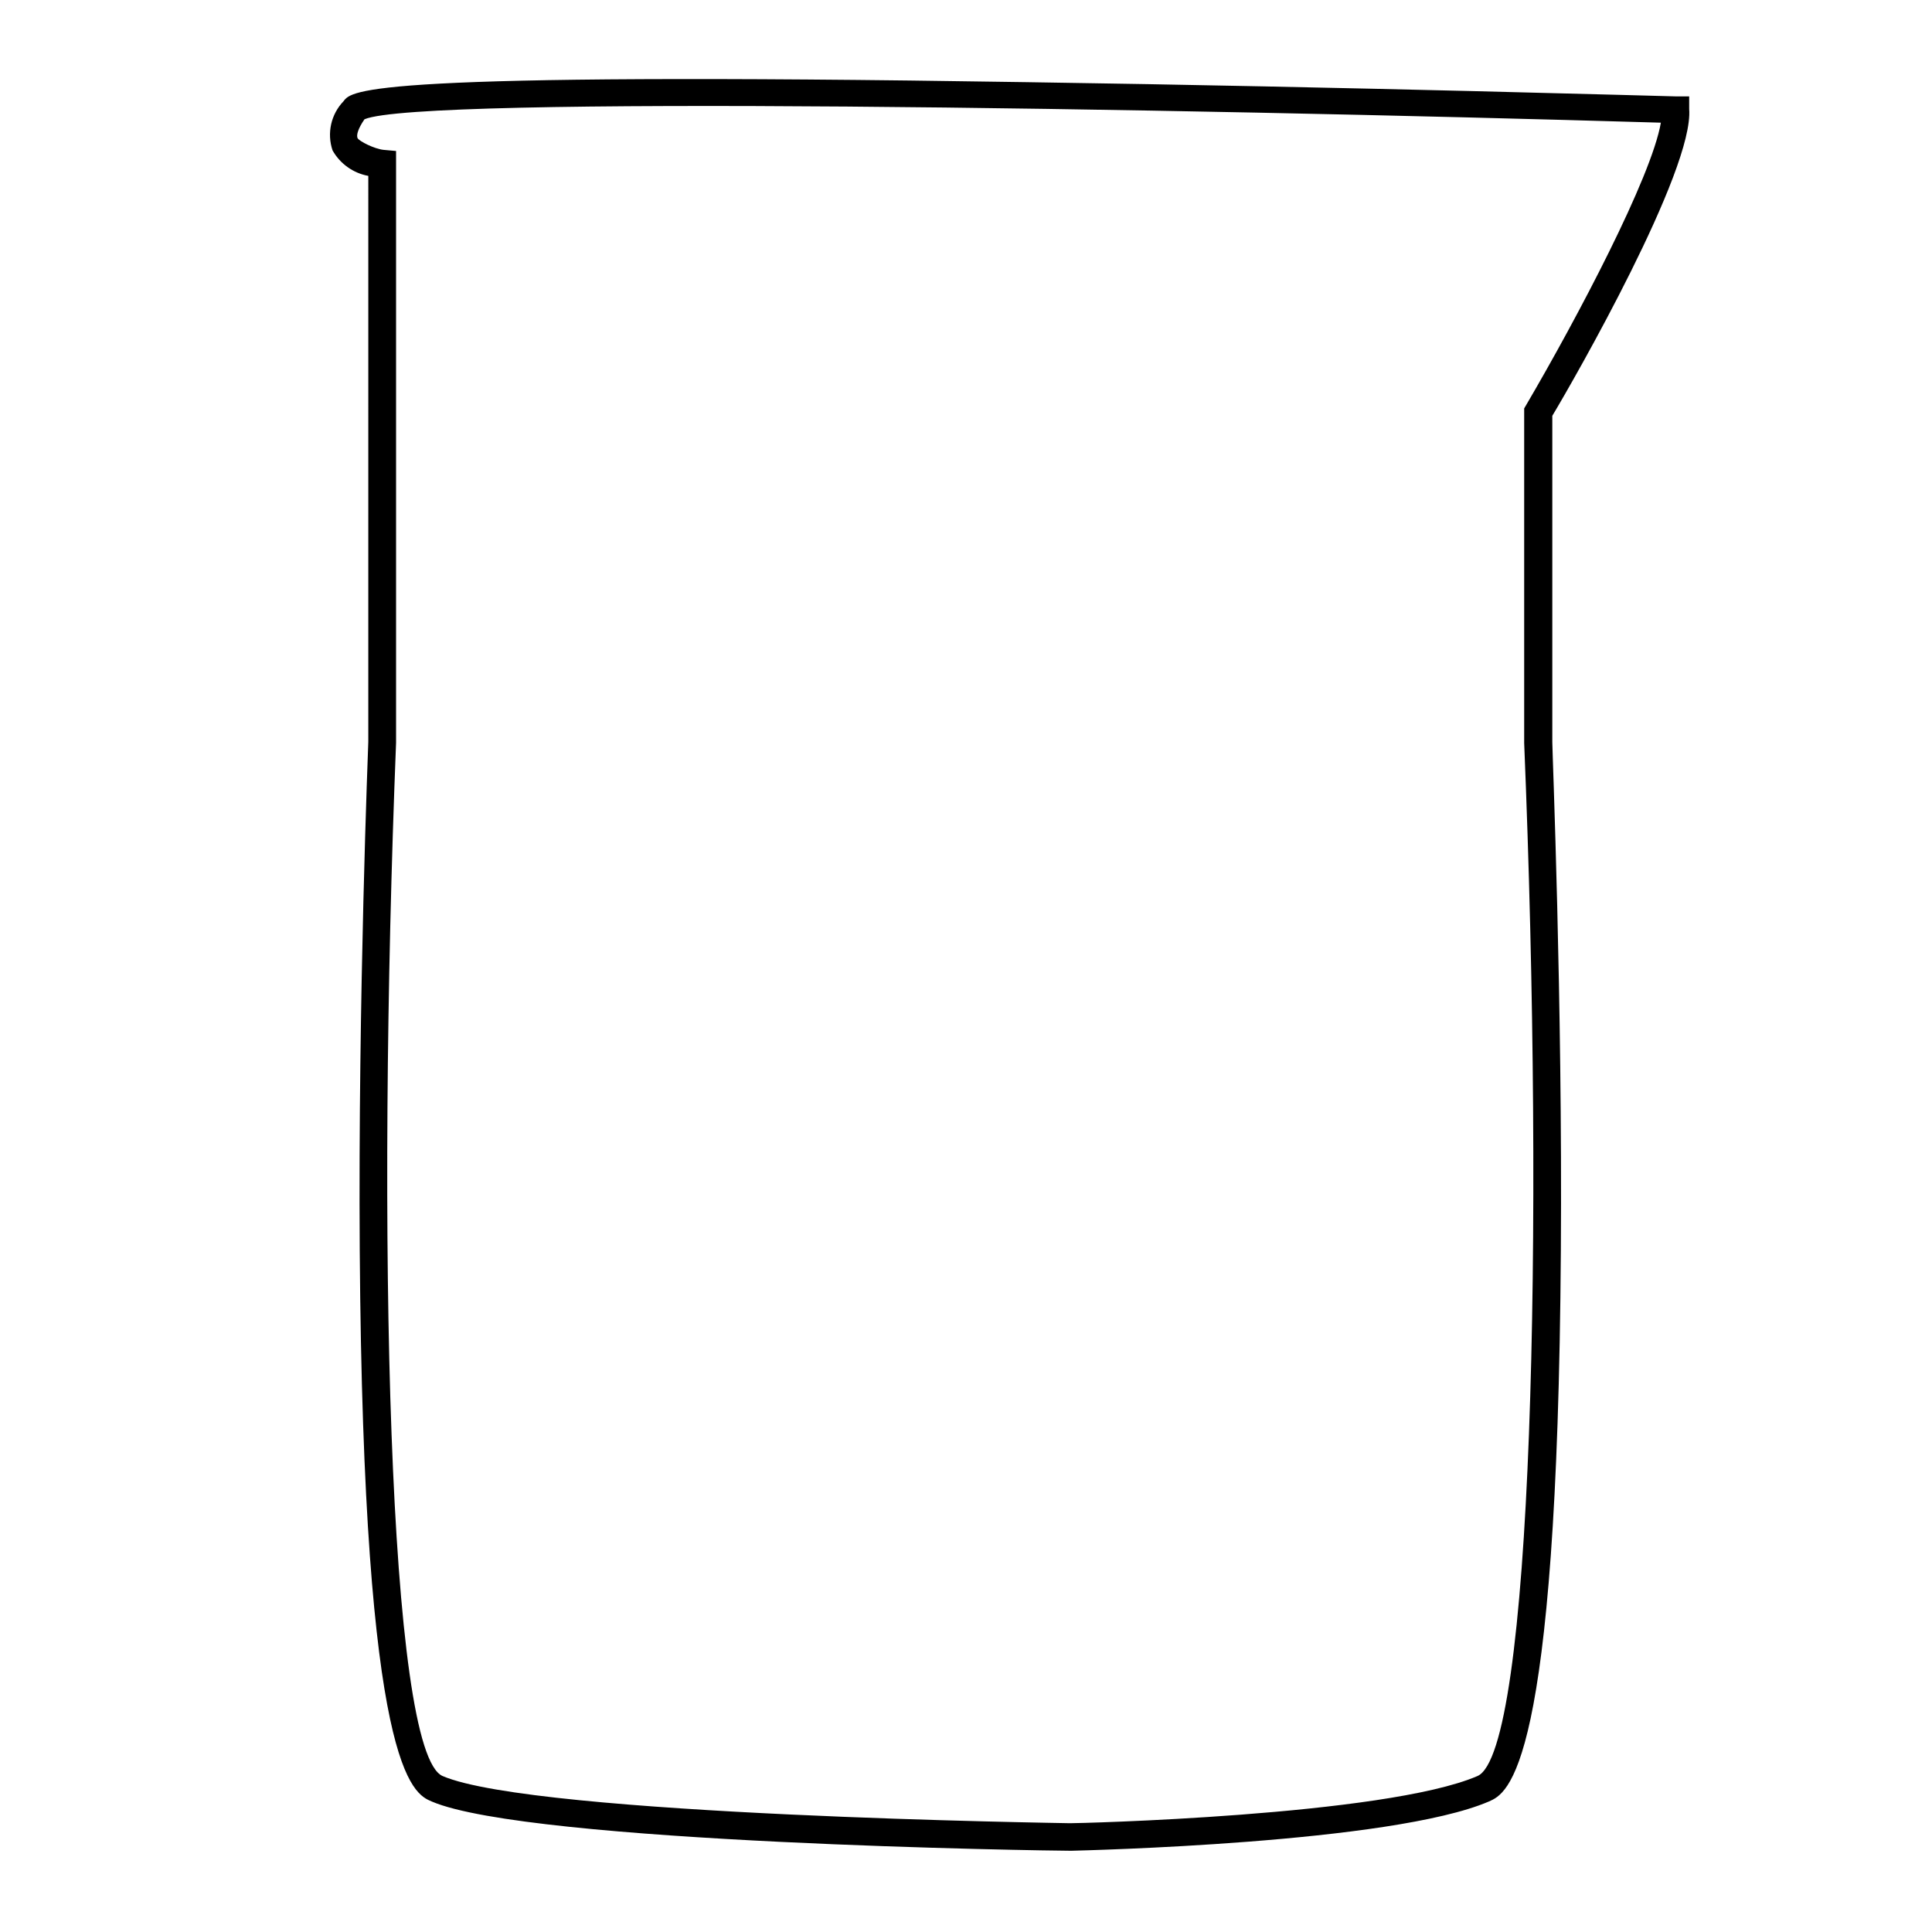
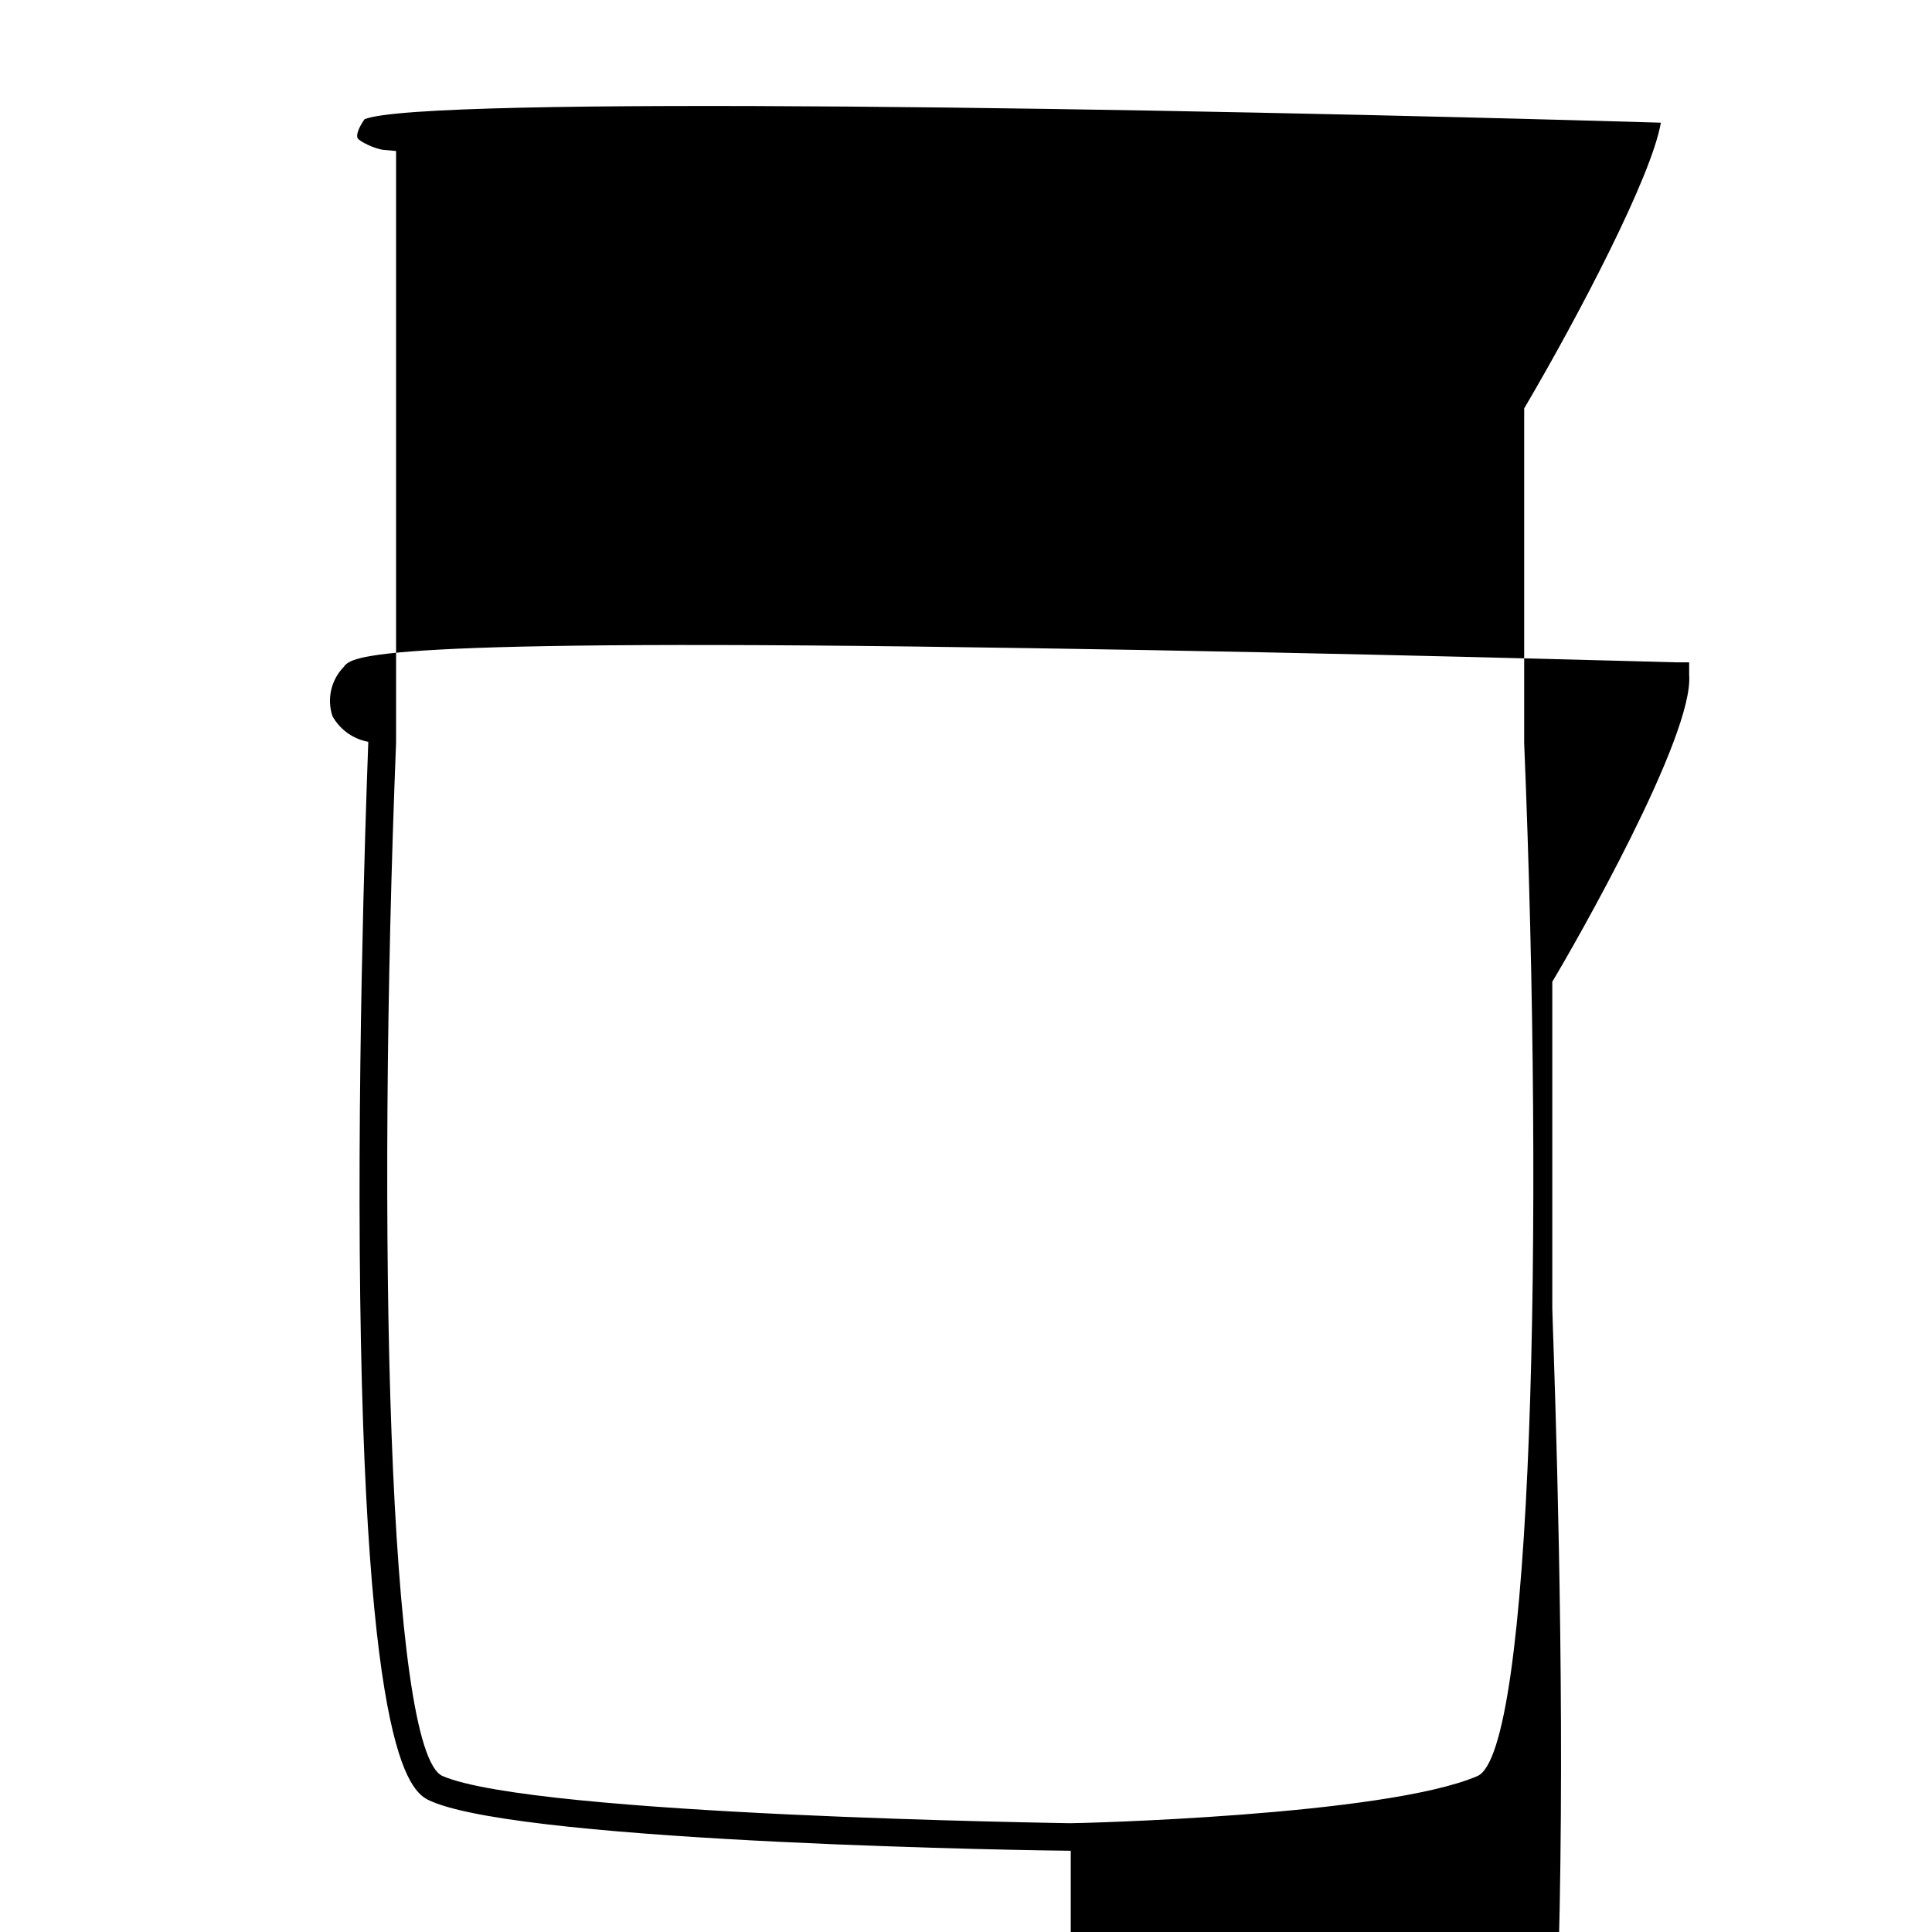
<svg xmlns="http://www.w3.org/2000/svg" fill="#000000" width="800px" height="800px" version="1.1" viewBox="144 144 512 512">
-   <path d="m427.76 634.47c-5.945 0-143.43-1.965-169.33-13.047-5.039-2.117-18.137-7.758-19.094-146.11-0.453-67.258 2.266-134.01 2.266-134.72l0.004-149.98c-4.004-0.734-7.473-3.207-9.473-6.754-1.543-4.551-0.418-9.586 2.922-13.047 2.168-2.922 5.793-7.809 180.92-5.039 85.648 1.258 171.3 3.777 172.35 3.777h3.324v3.324c1.312 16.176-30.426 71.594-36.27 81.316v86.504c0 2.621 2.719 68.367 2.266 134.62-0.906 138.3-14.105 143.94-19.094 146.11-25.848 11.086-107.31 12.949-110.79 13.051zm-187.16-458.87c-1.613 2.316-2.266 4.231-1.812 5.039 0.453 0.805 4.434 2.82 6.852 3.074l3.324 0.301v156.79c-5.141 129.73-2.168 267.68 12.344 273.87 24.586 10.531 165 12.445 166.26 12.496 1.258 0.051 83.379-1.914 107.96-12.496 14.559-6.246 17.734-144.09 12.395-273.77v-88.672l0.504-0.855c13.652-23.277 33.25-60.457 35.719-74.867-131.9-3.879-328.73-7.203-343.55-0.906z" />
+   <path d="m427.76 634.47c-5.945 0-143.43-1.965-169.33-13.047-5.039-2.117-18.137-7.758-19.094-146.11-0.453-67.258 2.266-134.01 2.266-134.72c-4.004-0.734-7.473-3.207-9.473-6.754-1.543-4.551-0.418-9.586 2.922-13.047 2.168-2.922 5.793-7.809 180.92-5.039 85.648 1.258 171.3 3.777 172.35 3.777h3.324v3.324c1.312 16.176-30.426 71.594-36.27 81.316v86.504c0 2.621 2.719 68.367 2.266 134.62-0.906 138.3-14.105 143.94-19.094 146.11-25.848 11.086-107.31 12.949-110.79 13.051zm-187.16-458.87c-1.613 2.316-2.266 4.231-1.812 5.039 0.453 0.805 4.434 2.82 6.852 3.074l3.324 0.301v156.79c-5.141 129.73-2.168 267.68 12.344 273.87 24.586 10.531 165 12.445 166.26 12.496 1.258 0.051 83.379-1.914 107.96-12.496 14.559-6.246 17.734-144.09 12.395-273.77v-88.672l0.504-0.855c13.652-23.277 33.25-60.457 35.719-74.867-131.9-3.879-328.73-7.203-343.55-0.906z" />
</svg>